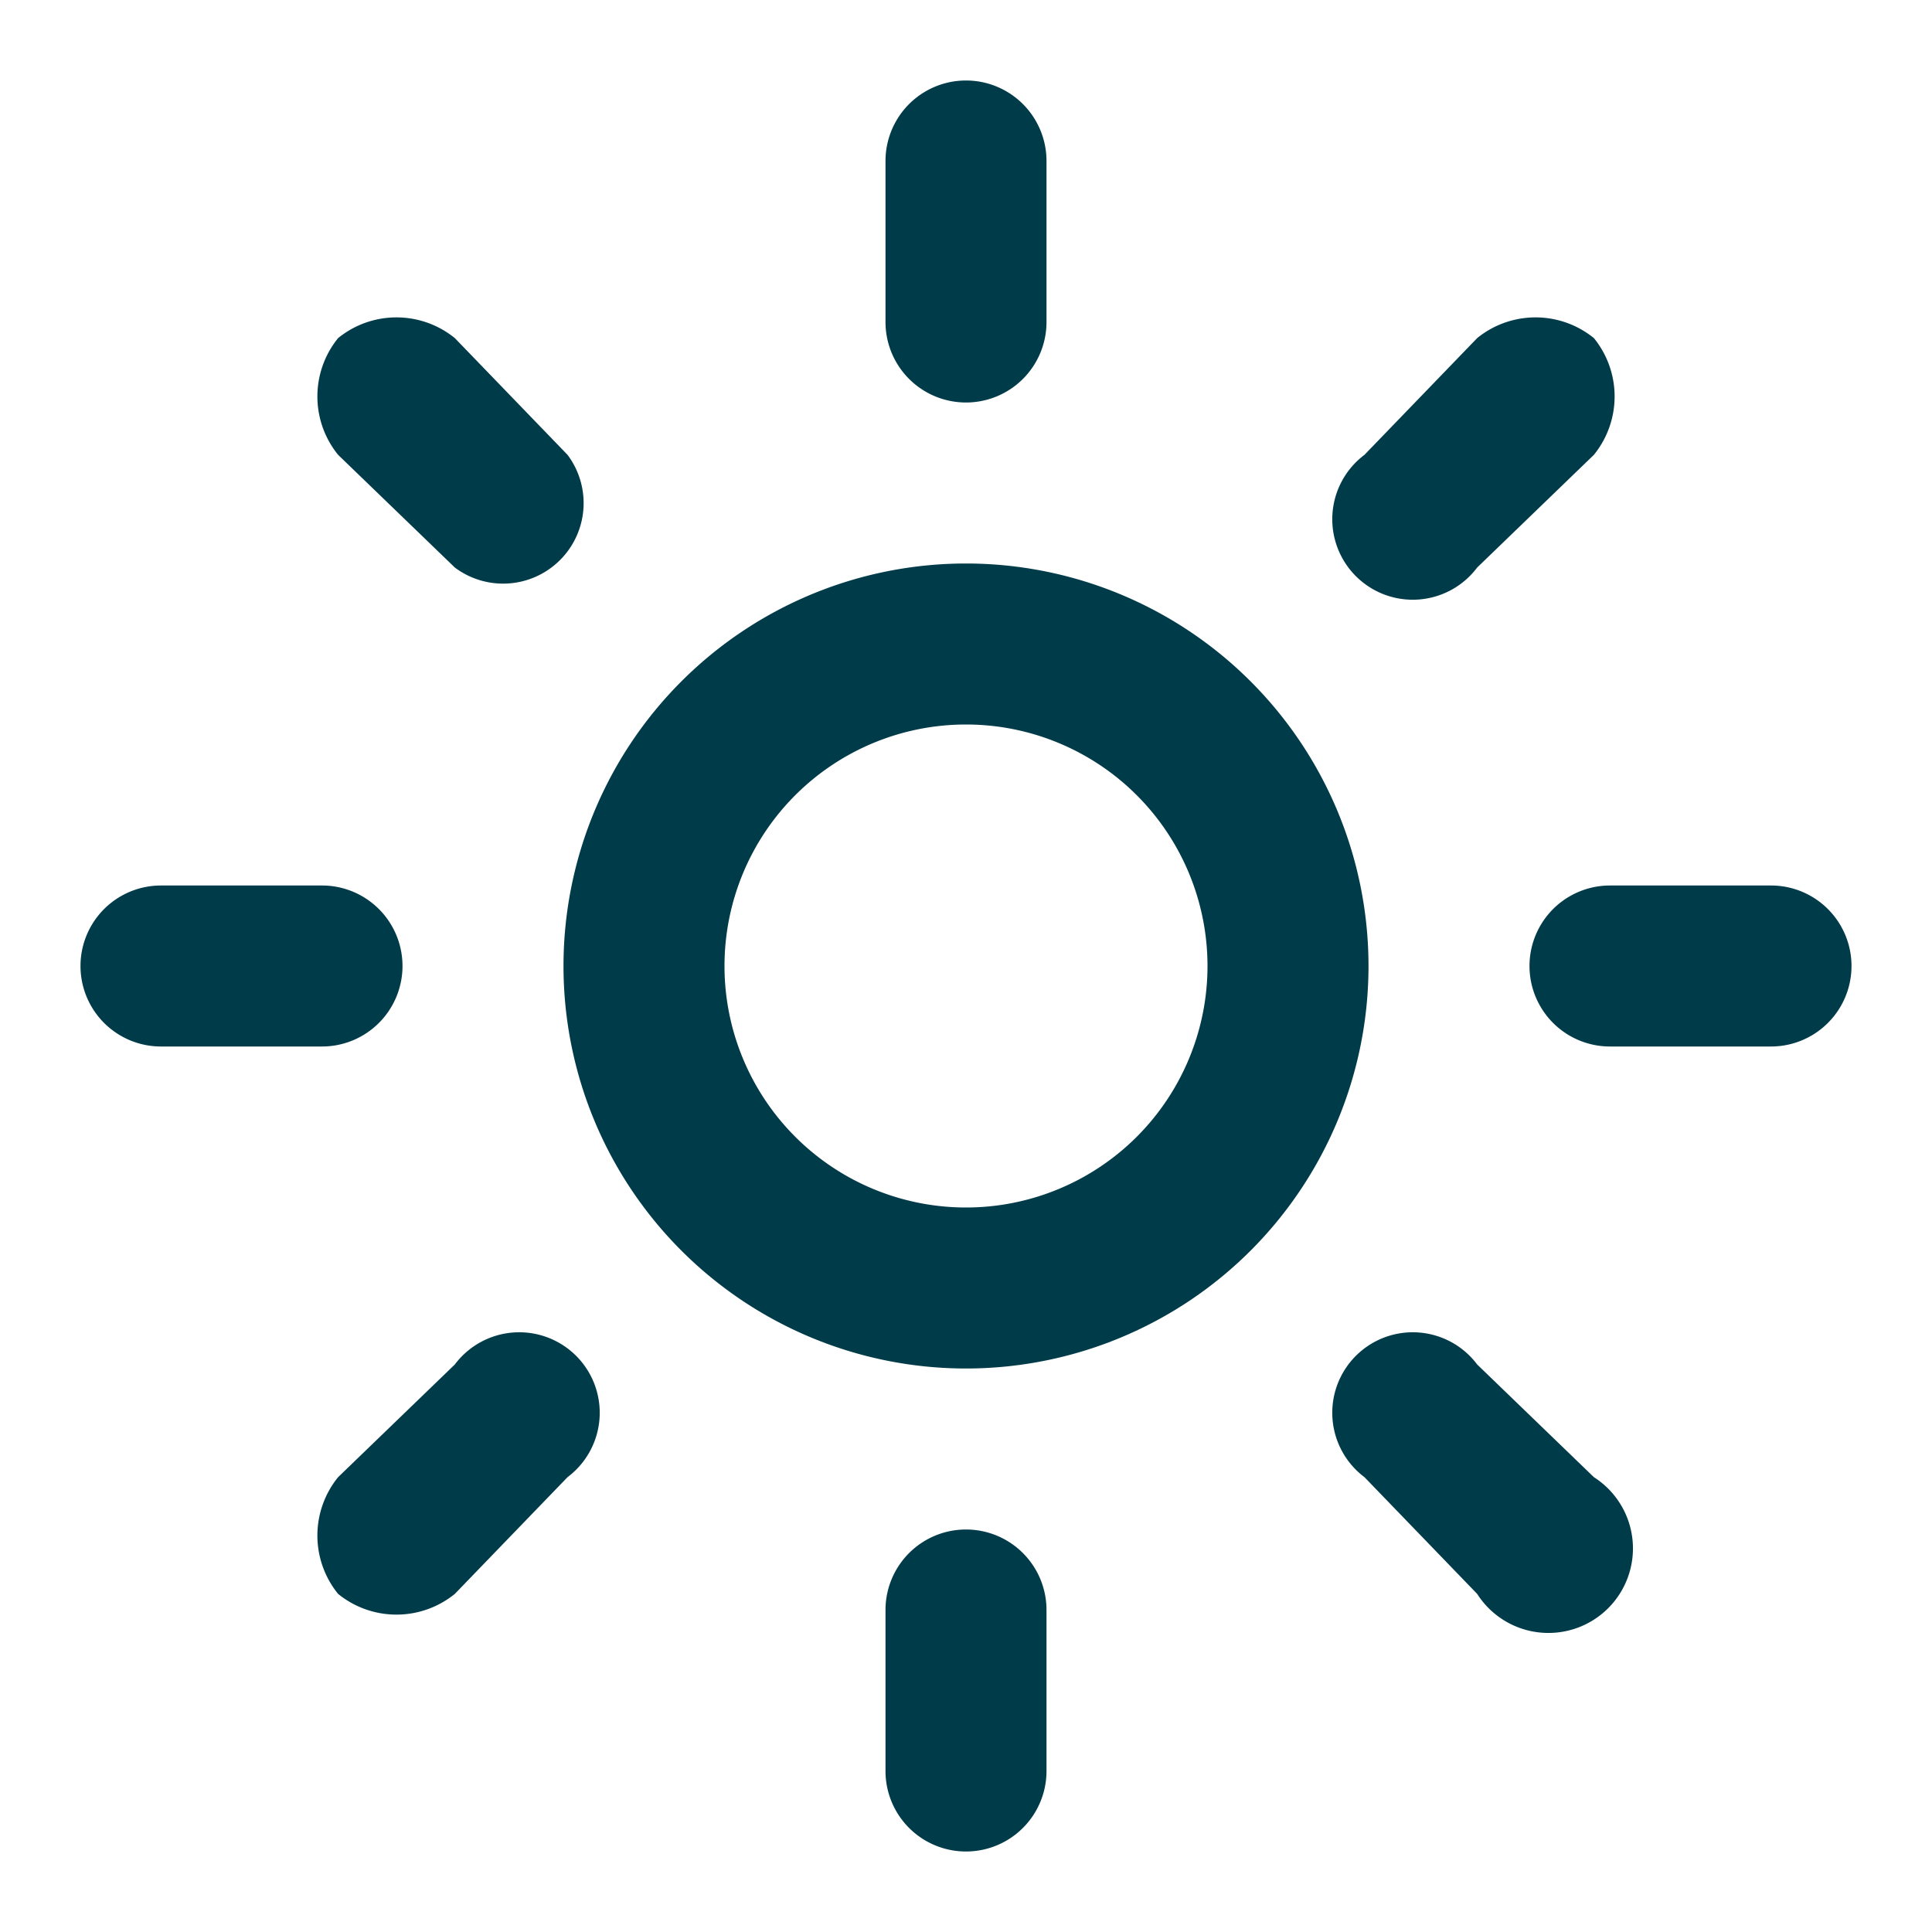
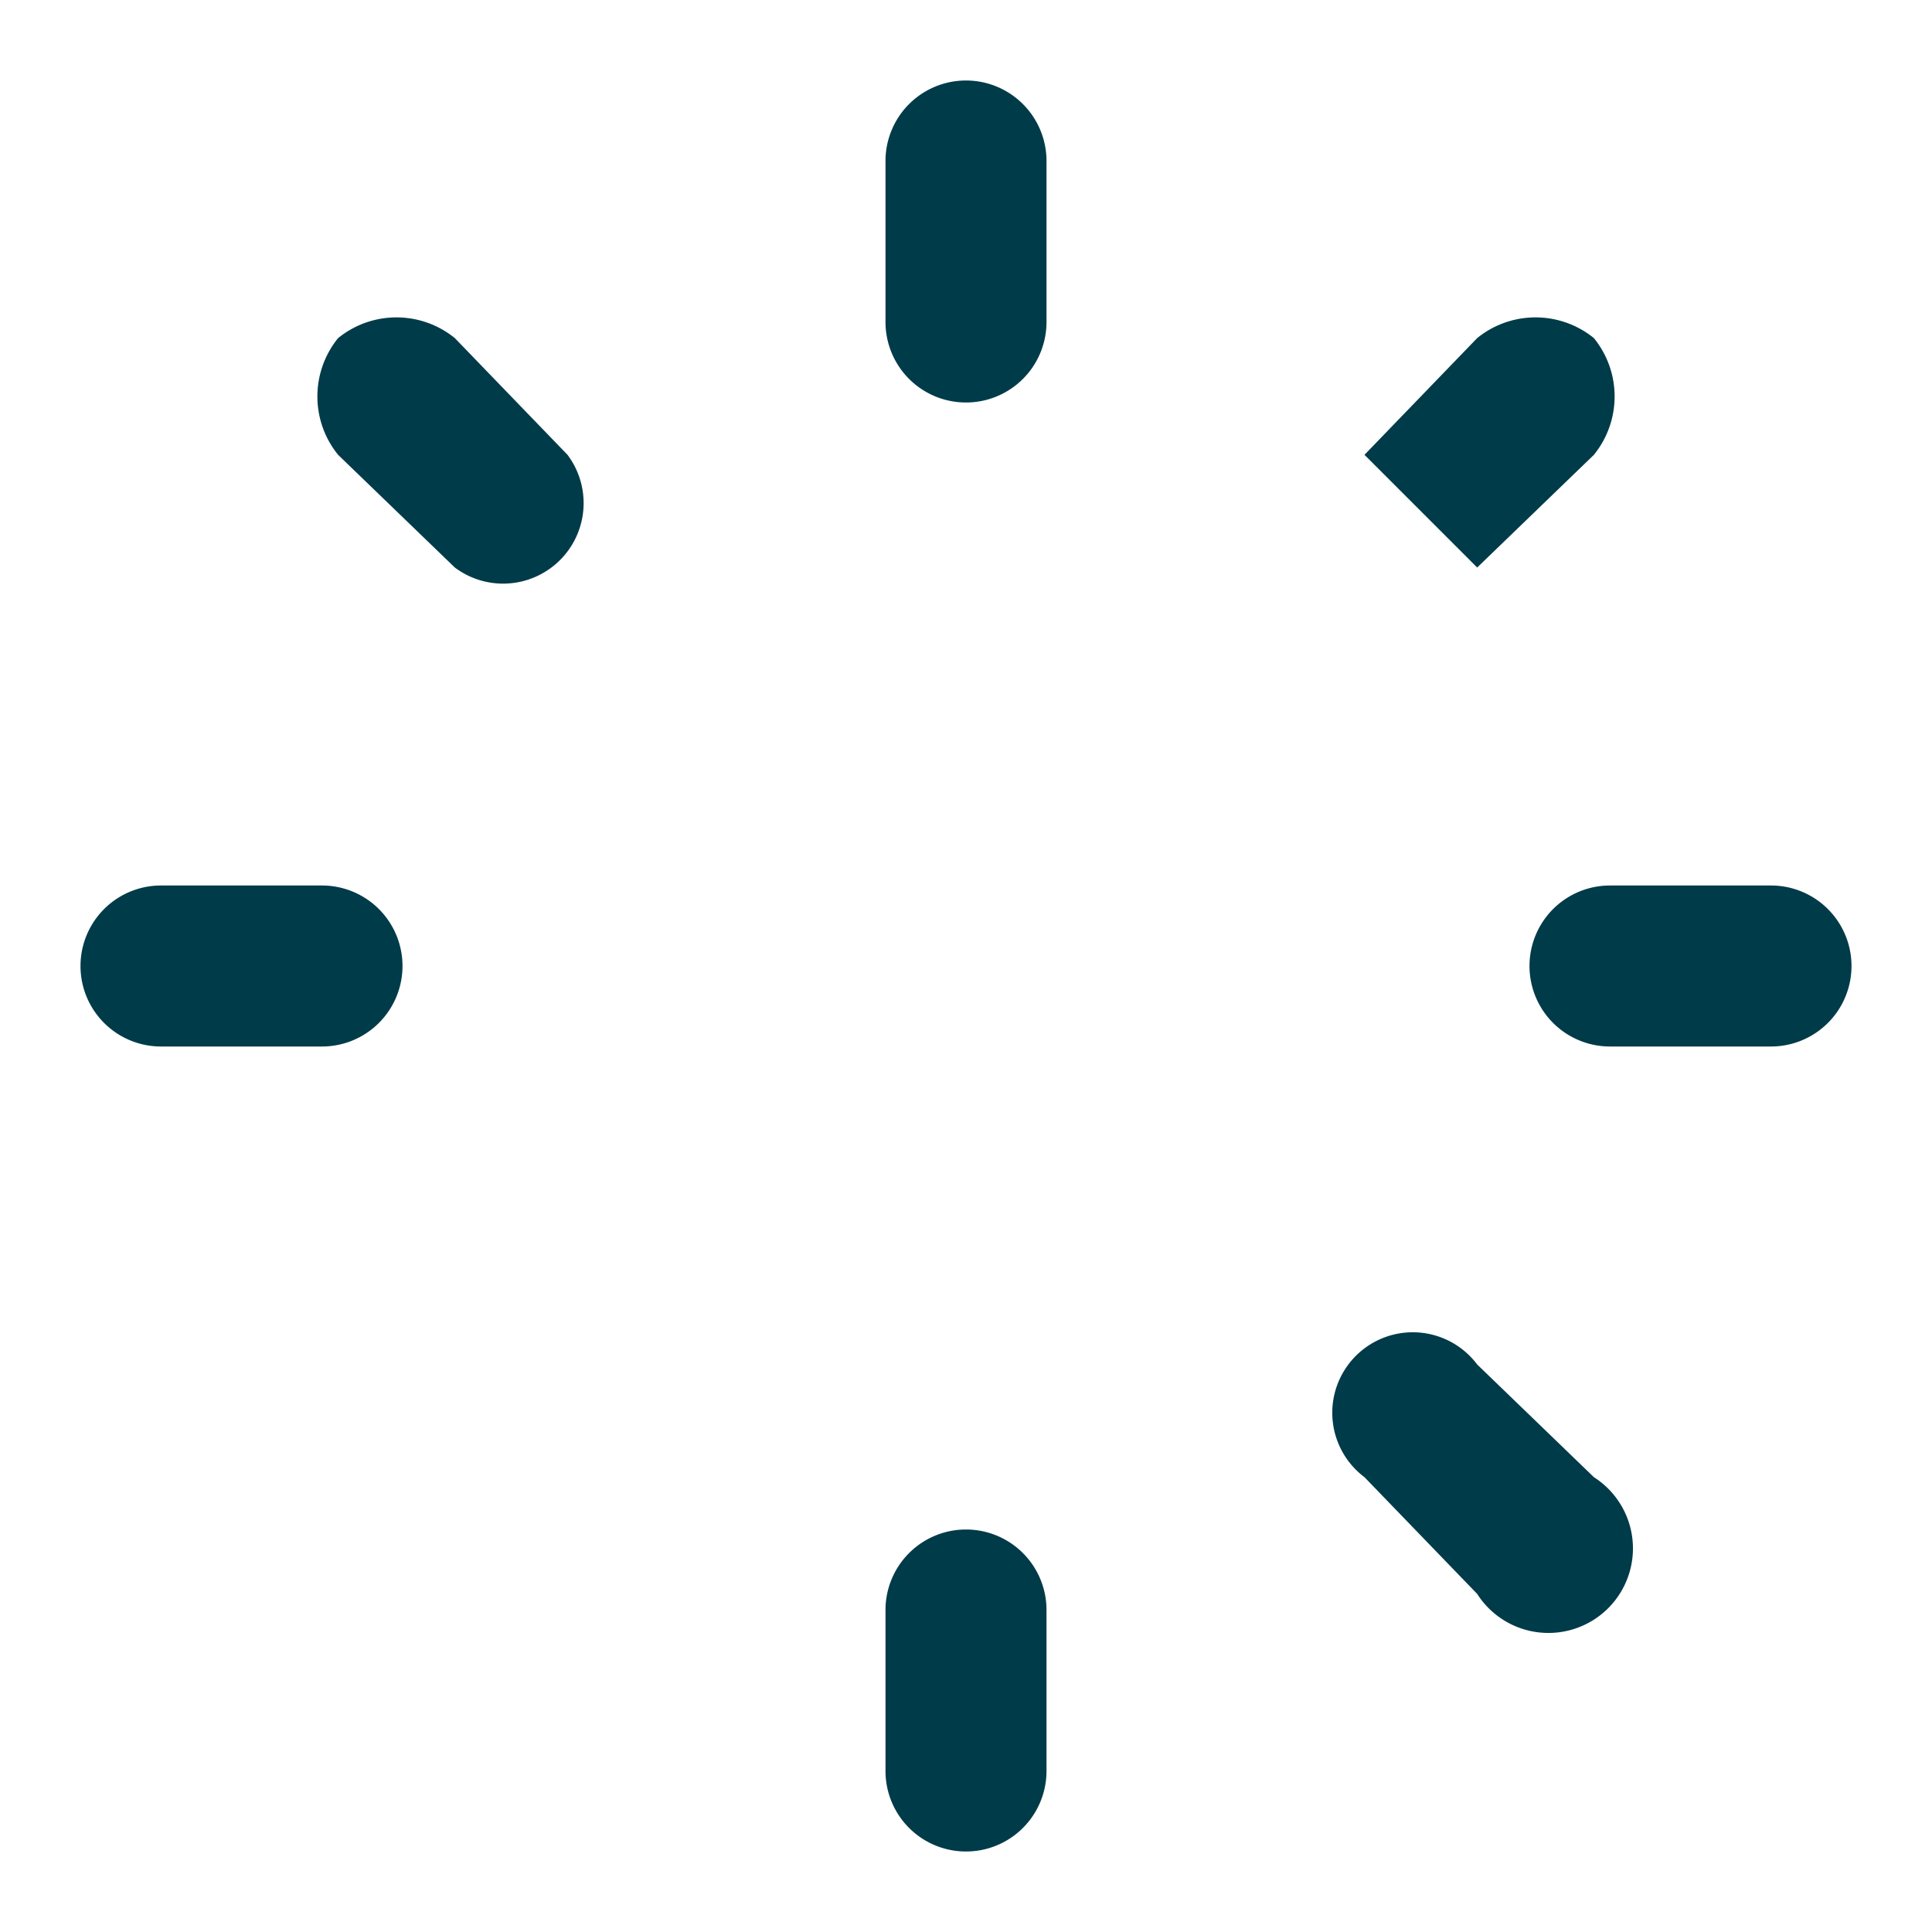
<svg xmlns="http://www.w3.org/2000/svg" id="Layer_2" data-name="Layer 2" width="48" height="48" viewBox="0 0 48 48">
  <g id="invisible_box" data-name="invisible box">
    <rect id="Rectangle_331" data-name="Rectangle 331" width="48" height="48" fill="none" />
  </g>
  <g id="Q3_icons" data-name="Q3 icons">
    <g id="Group_149" data-name="Group 149">
      <path id="Path_96" data-name="Path 96" d="M24,10a2,2,0,0,0,2-2V4a2,2,0,1,0-4,0V8A2,2,0,0,0,24,10Z" fill="#003b49" />
      <path id="Path_97" data-name="Path 97" d="M24,38a2,2,0,0,0-2,2v4a2,2,0,0,0,4,0V40A2,2,0,0,0,24,38Z" fill="#003b49" />
-       <path id="Path_98" data-name="Path 98" d="M36.7,14.1l2.9-2.8a2.3,2.3,0,0,0,0-2.9,2.3,2.3,0,0,0-2.9,0l-2.8,2.9a2,2,0,1,0,2.8,2.8Z" fill="#003b49" />
-       <path id="Path_99" data-name="Path 99" d="M11.3,33.9,8.4,36.7a2.3,2.3,0,0,0,0,2.9,2.3,2.3,0,0,0,2.9,0l2.8-2.9a2,2,0,1,0-2.8-2.8Z" fill="#003b49" />
+       <path id="Path_98" data-name="Path 98" d="M36.7,14.1l2.9-2.8a2.3,2.3,0,0,0,0-2.9,2.3,2.3,0,0,0-2.9,0l-2.8,2.9Z" fill="#003b49" />
      <path id="Path_100" data-name="Path 100" d="M44,22H40a2,2,0,0,0,0,4h4a2,2,0,0,0,0-4Z" fill="#003b49" />
      <path id="Path_101" data-name="Path 101" d="M10,24a2,2,0,0,0-2-2H4a2,2,0,0,0,0,4H8A2,2,0,0,0,10,24Z" fill="#003b49" />
      <path id="Path_102" data-name="Path 102" d="M36.7,33.9a2,2,0,1,0-2.8,2.8l2.8,2.9a2.1,2.1,0,1,0,2.9-2.9Z" fill="#003b49" />
      <path id="Path_103" data-name="Path 103" d="M11.3,14.1a2,2,0,0,0,2.8-2.8L11.3,8.4a2.3,2.3,0,0,0-2.9,0,2.3,2.3,0,0,0,0,2.9Z" fill="#003b49" />
-       <path id="Path_104" data-name="Path 104" d="M24,14A10,10,0,1,0,34,24,10,10,0,0,0,24,14Zm0,16a6,6,0,1,1,6-6A6,6,0,0,1,24,30Z" fill="#003b49" />
    </g>
  </g>
</svg>